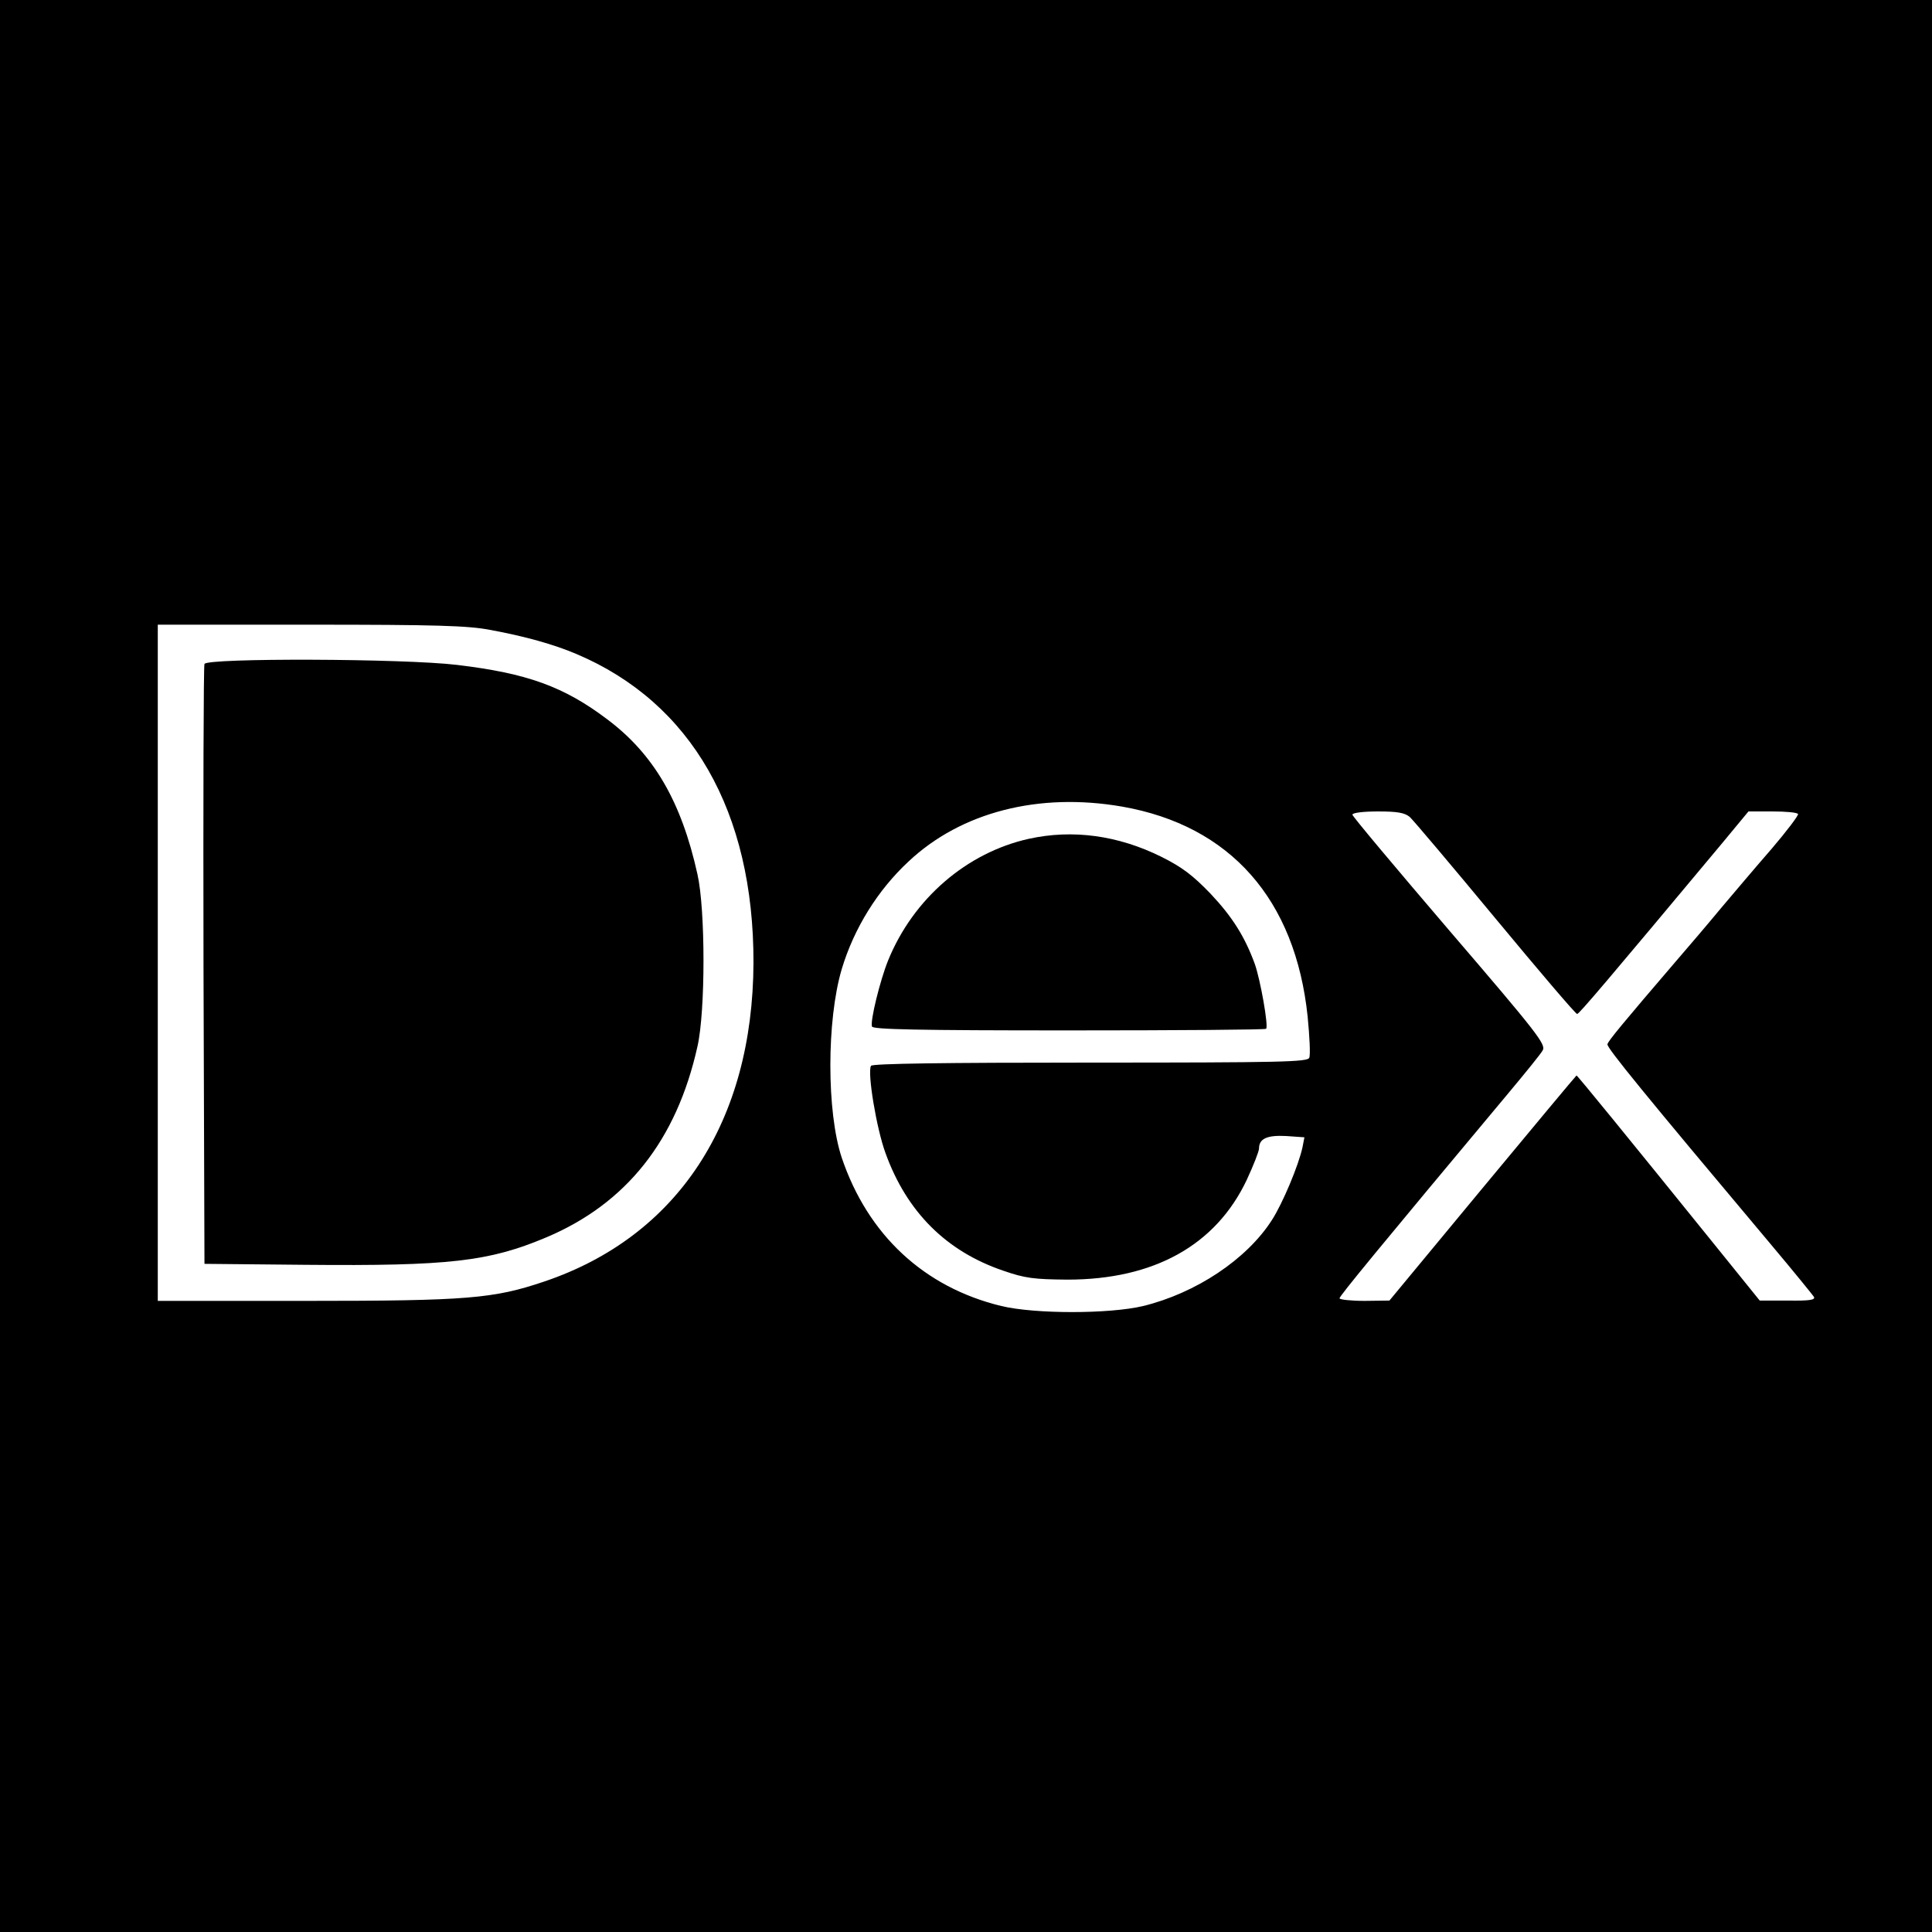
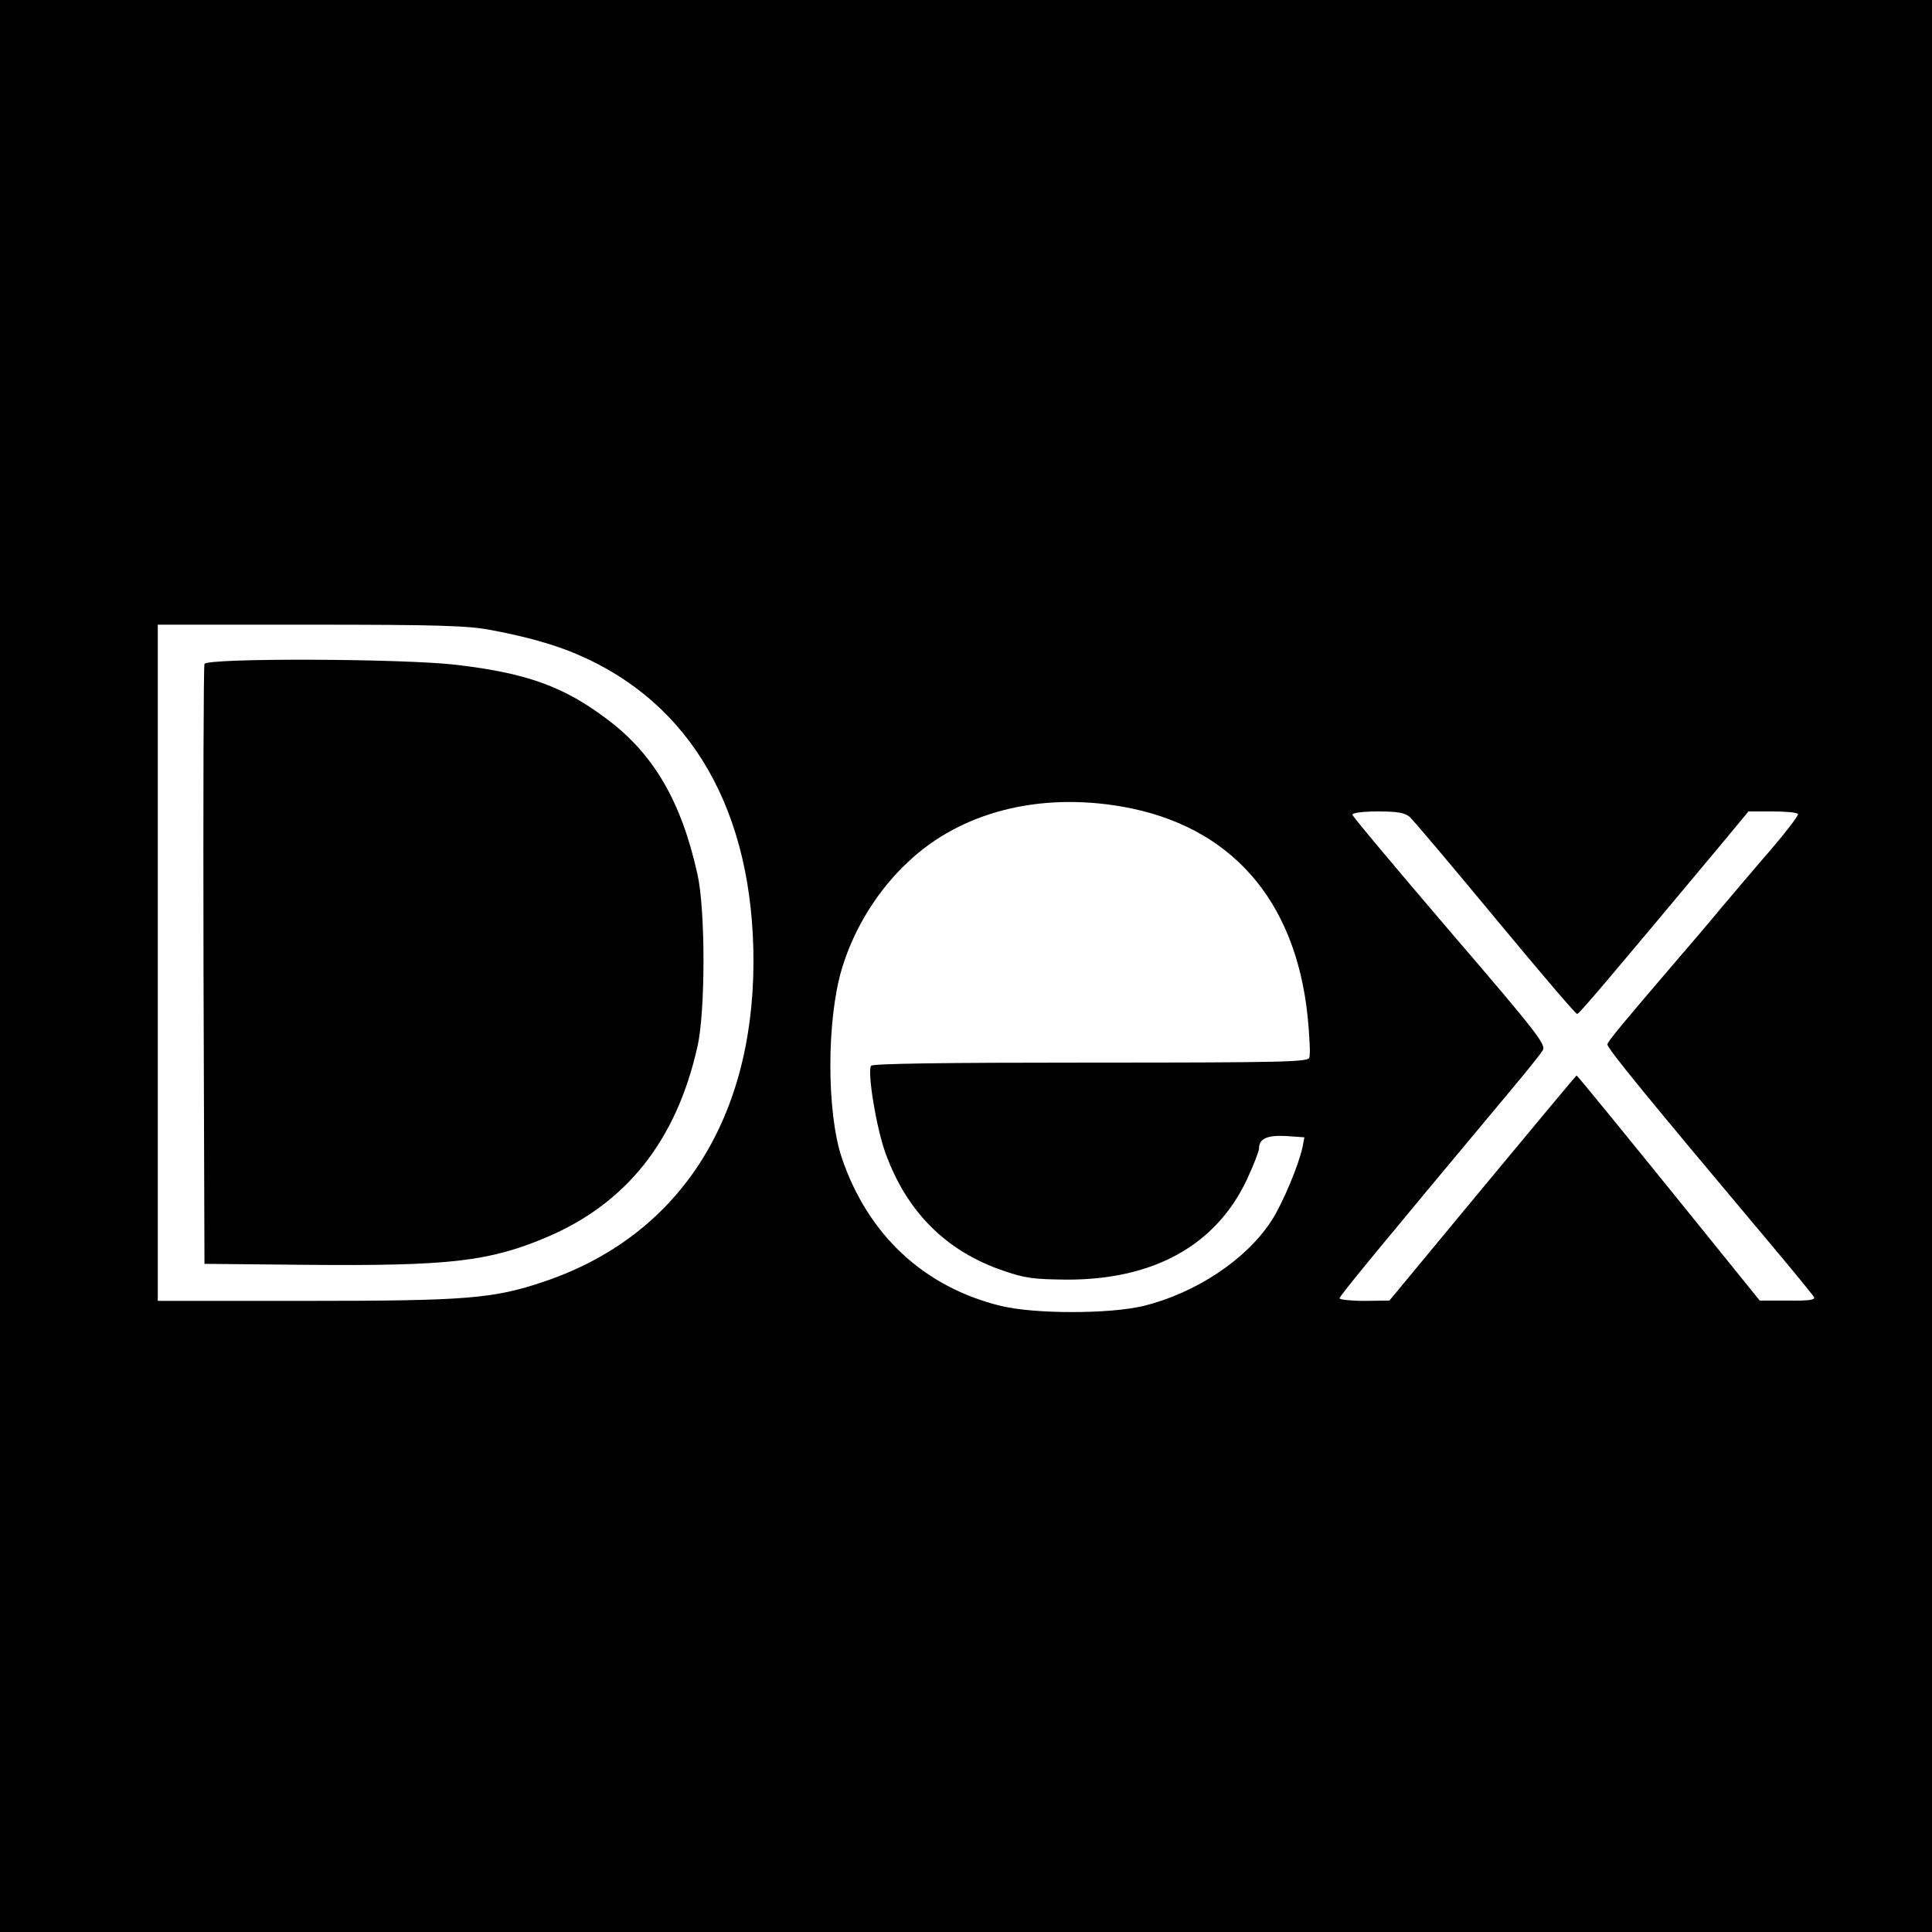
<svg xmlns="http://www.w3.org/2000/svg" version="1.0" width="600pt" height="600pt" viewBox="0 0 600 600" preserveAspectRatio="xMidYMid meet">
  <g transform="translate(0,600) scale(0.1,-0.1)" fill="#000000" stroke="none">
    <path d="M0 3000 l0 -3000 3000 0 3000 0 0 3000 0 3000 -3000 0 -3000 0 0 -3000z m1521 1044 c110 -20 201 -46 269 -75 357 -151 551 -489 550 -959 -2 -493 -235 -850 -650 -990 -157 -53 -238 -60 -737 -60 l-463 0 0 1050 0 1050 474 0 c389 0 489 -3 557 -16z m1964 -549 c336 -59 538 -288 576 -652 6 -62 9 -119 5 -128 -5 -13 -84 -15 -680 -15 -454 0 -677 -3 -681 -10 -12 -20 17 -195 45 -271 66 -183 189 -305 365 -365 69 -24 96 -27 200 -28 269 0 461 107 557 310 21 45 38 89 38 97 0 31 25 42 84 39 l57 -4 -6 -31 c-12 -56 -62 -175 -95 -226 -78 -122 -236 -227 -400 -267 -105 -25 -336 -25 -440 0 -240 58 -415 221 -496 461 -47 142 -47 426 0 585 38 127 112 246 208 335 163 153 404 215 663 170z m893 -32 c11 -10 131 -152 266 -315 136 -164 250 -298 254 -297 6 0 91 100 450 530 l82 99 74 0 c41 0 77 -3 80 -8 2 -4 -35 -53 -82 -108 -48 -55 -118 -138 -157 -184 -38 -46 -101 -120 -140 -165 -168 -196 -210 -247 -213 -258 -2 -11 113 -152 508 -622 69 -82 129 -156 133 -162 6 -10 -12 -13 -80 -12 l-88 0 -147 182 c-261 323 -419 517 -422 517 -1 0 -132 -157 -292 -350 l-289 -349 -77 -1 c-43 0 -78 4 -78 8 0 7 119 152 526 639 51 61 99 120 105 131 11 18 -17 54 -289 371 -166 194 -302 356 -302 361 0 6 35 10 79 10 61 0 83 -4 99 -17z" />
    <path d="M635 3938 c-3 -7 -4 -429 -3 -938 l3 -925 315 -3 c444 -4 568 10 746 85 249 105 405 301 470 593 25 109 25 425 0 535 -50 226 -136 373 -280 481 -135 102 -249 143 -466 169 -165 20 -778 22 -785 3z" />
-     <path d="M3195 3395 c-193 -43 -359 -186 -437 -378 -25 -62 -56 -188 -50 -205 3 -9 143 -12 611 -12 334 0 610 2 613 5 8 8 -18 153 -35 201 -31 85 -70 147 -138 219 -55 57 -88 82 -152 114 -135 67 -276 86 -412 56z" />
  </g>
</svg>